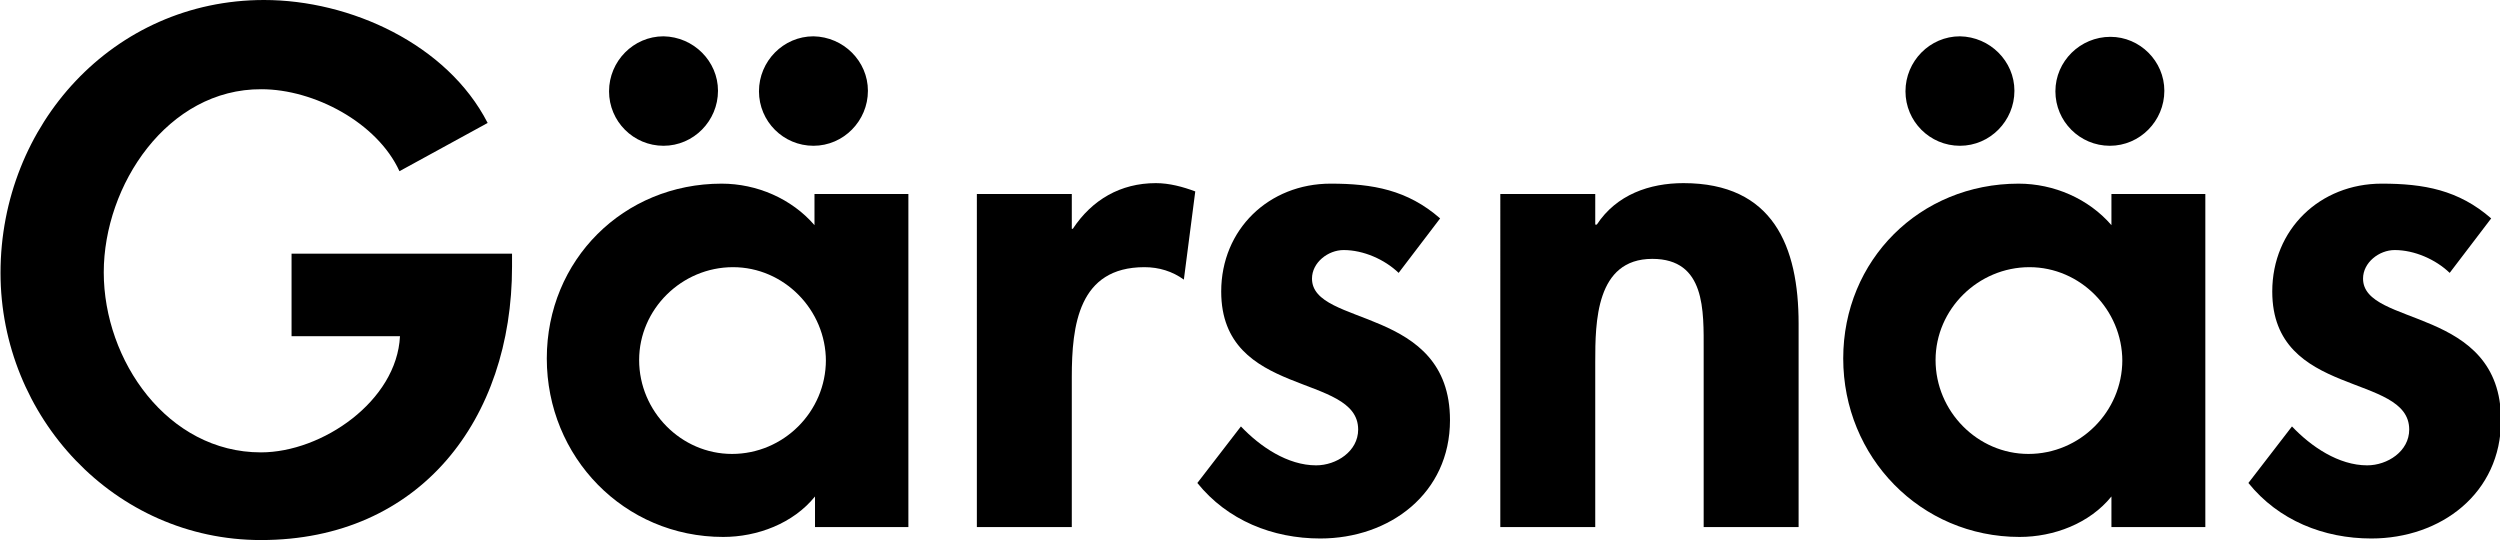
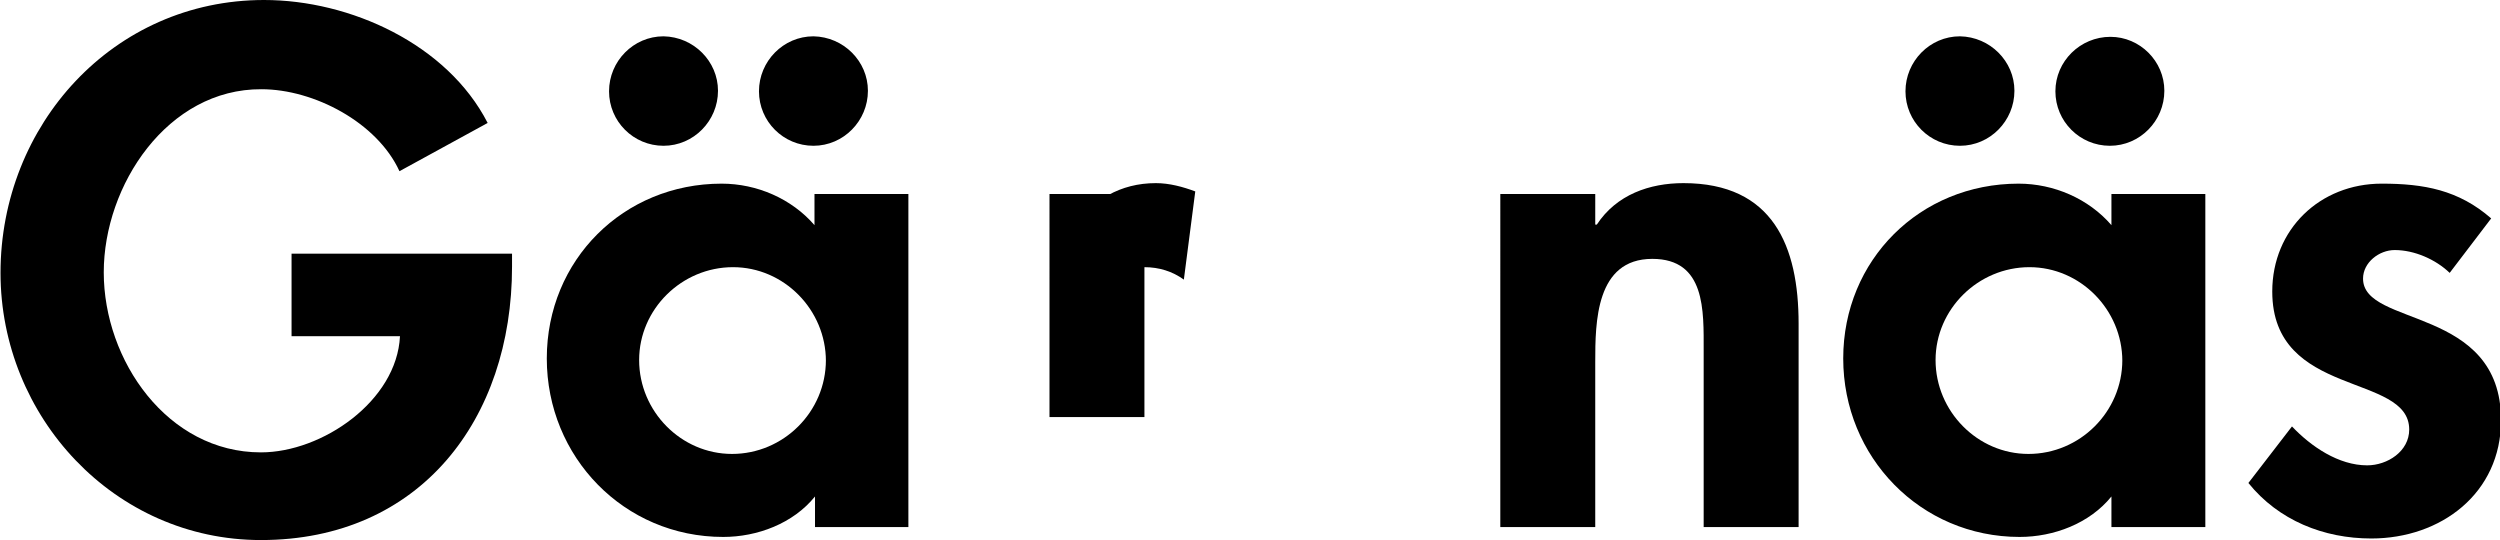
<svg xmlns="http://www.w3.org/2000/svg" version="1.1" id="Lager_1" x="0px" y="0px" viewBox="0 0 481.9 104.1" style="enable-background:new 0 0 481.9 104.1;" xml:space="preserve">
  <g>
    <path d="M98.7,48.9v2.5c0,29.4-17.7,52.7-48.4,52.7C22,104.1,0.1,80.3,0.1,52.6C0.1,24.1,21.8,0,50.9,0C67.5,0,86.2,8.5,94,23.7   L77,33c-4.3-9.4-16.5-15.8-26.6-15.8C32.3,17.1,20,35.7,20,52.5c0,17,12.3,34.7,30.3,34.7c11.8,0,26.2-9.9,26.8-22.4H56.2V48.9   H98.7z" />
    <path d="M157.1,101.6v-5.9c-4.2,5.2-11.1,7.8-17.7,7.8c-19.1,0-34-15.4-34-34.4s14.8-33.7,33.7-33.7c6.8,0,13.5,2.9,17.9,8v-6h18.1   v64.2C175.1,101.6,157.1,101.6,157.1,101.6z M138.4,17.5c0,5.8-4.7,10.6-10.5,10.6s-10.5-4.7-10.5-10.5S122.1,7,127.9,7   C133.7,7.1,138.4,11.8,138.4,17.5z M159.2,69.6c0-9.9-8.1-18.1-17.9-18.1c-9.9,0-18.1,8.1-18.1,17.9c0,9.9,8.1,18.1,17.9,18.1   c9.9,0,18.1-8.1,18.1-18.1L159.2,69.6L159.2,69.6z M167.3,17.5c0,5.8-4.7,10.6-10.5,10.6s-10.5-4.7-10.5-10.5S151,7,156.8,7   C162.6,7.1,167.3,11.8,167.3,17.5z" />
-     <path d="M206.5,44.1h0.3c3.7-5.6,9.2-8.8,16-8.8c2.6,0,5.2,0.7,7.6,1.6l-2.2,17c-2.2-1.6-4.8-2.4-7.6-2.4c-12.7,0-14,11.2-14,21.2   v28.9h-18.3V37.4h18.3v6.7H206.5z" />
-     <path d="M269.6,52.6c-2.7-2.6-6.8-4.4-10.6-4.4c-3,0-6.1,2.4-6.1,5.5c0,9.4,26.6,5.2,26.6,27.3c0,14.1-11.6,22.8-25,22.8   c-9.2,0-17.9-3.5-23.7-10.7l8.4-10.9c3.7,3.9,9,7.5,14.5,7.5c3.9,0,8.1-2.7,8.1-6.9c0-11-26.4-6-26.4-26.6c0-12,9.2-20.8,21.1-20.8   c8.1,0,14.8,1.2,21.1,6.7L269.6,52.6z" />
+     <path d="M206.5,44.1h0.3c3.7-5.6,9.2-8.8,16-8.8c2.6,0,5.2,0.7,7.6,1.6l-2.2,17c-2.2-1.6-4.8-2.4-7.6-2.4v28.9h-18.3V37.4h18.3v6.7H206.5z" />
    <path d="M307.5,43.3h0.3c3.8-5.8,10.2-8,16.7-8c17.3,0,22.2,12.2,22.2,27.1v39.2h-18.3v-34c0-7.7,0.4-17.7-9.9-17.7   c-10.9,0-11,12.2-11,19.9v31.8h-18.3V37.4h18.3L307.5,43.3L307.5,43.3z" />
    <path d="M407,101.6v-5.9c-4.2,5.2-11.1,7.8-17.7,7.8c-19.1,0-34-15.4-34-34.4s14.8-33.7,33.8-33.7c6.8,0,13.5,2.9,17.9,8v-6h18.1   v64.2C425.1,101.6,407,101.6,407,101.6z M388.3,17.5c0,5.8-4.7,10.6-10.5,10.6s-10.5-4.7-10.5-10.5S372,7,377.8,7   C383.6,7.1,388.3,11.8,388.3,17.5z M409.1,69.6c0-9.9-8.1-18.1-17.9-18.1c-9.9,0-18.1,8.1-18.1,17.9c0,9.9,8.1,18.1,17.9,18.1   c9.9,0,18.1-8.1,18.1-18.1V69.6z M417.2,17.5c0,5.8-4.7,10.6-10.5,10.6s-10.5-4.7-10.5-10.5S401,7.1,406.8,7.1   C412.5,7.1,417.2,11.8,417.2,17.5z" />
    <path d="M472.2,52.6c-2.7-2.6-6.8-4.4-10.6-4.4c-3,0-6.1,2.4-6.1,5.5c0,9.4,26.6,5.2,26.6,27.3c0,14.1-11.6,22.8-25,22.8   c-9.2,0-17.9-3.5-23.7-10.7l8.4-10.9c3.7,3.9,9,7.5,14.5,7.5c3.9,0,8.1-2.7,8.1-6.9c0-11-26.4-6-26.4-26.6c0-12,9.2-20.8,21.1-20.8   c8.1,0,14.8,1.2,21.1,6.7L472.2,52.6z" />
  </g>
</svg>